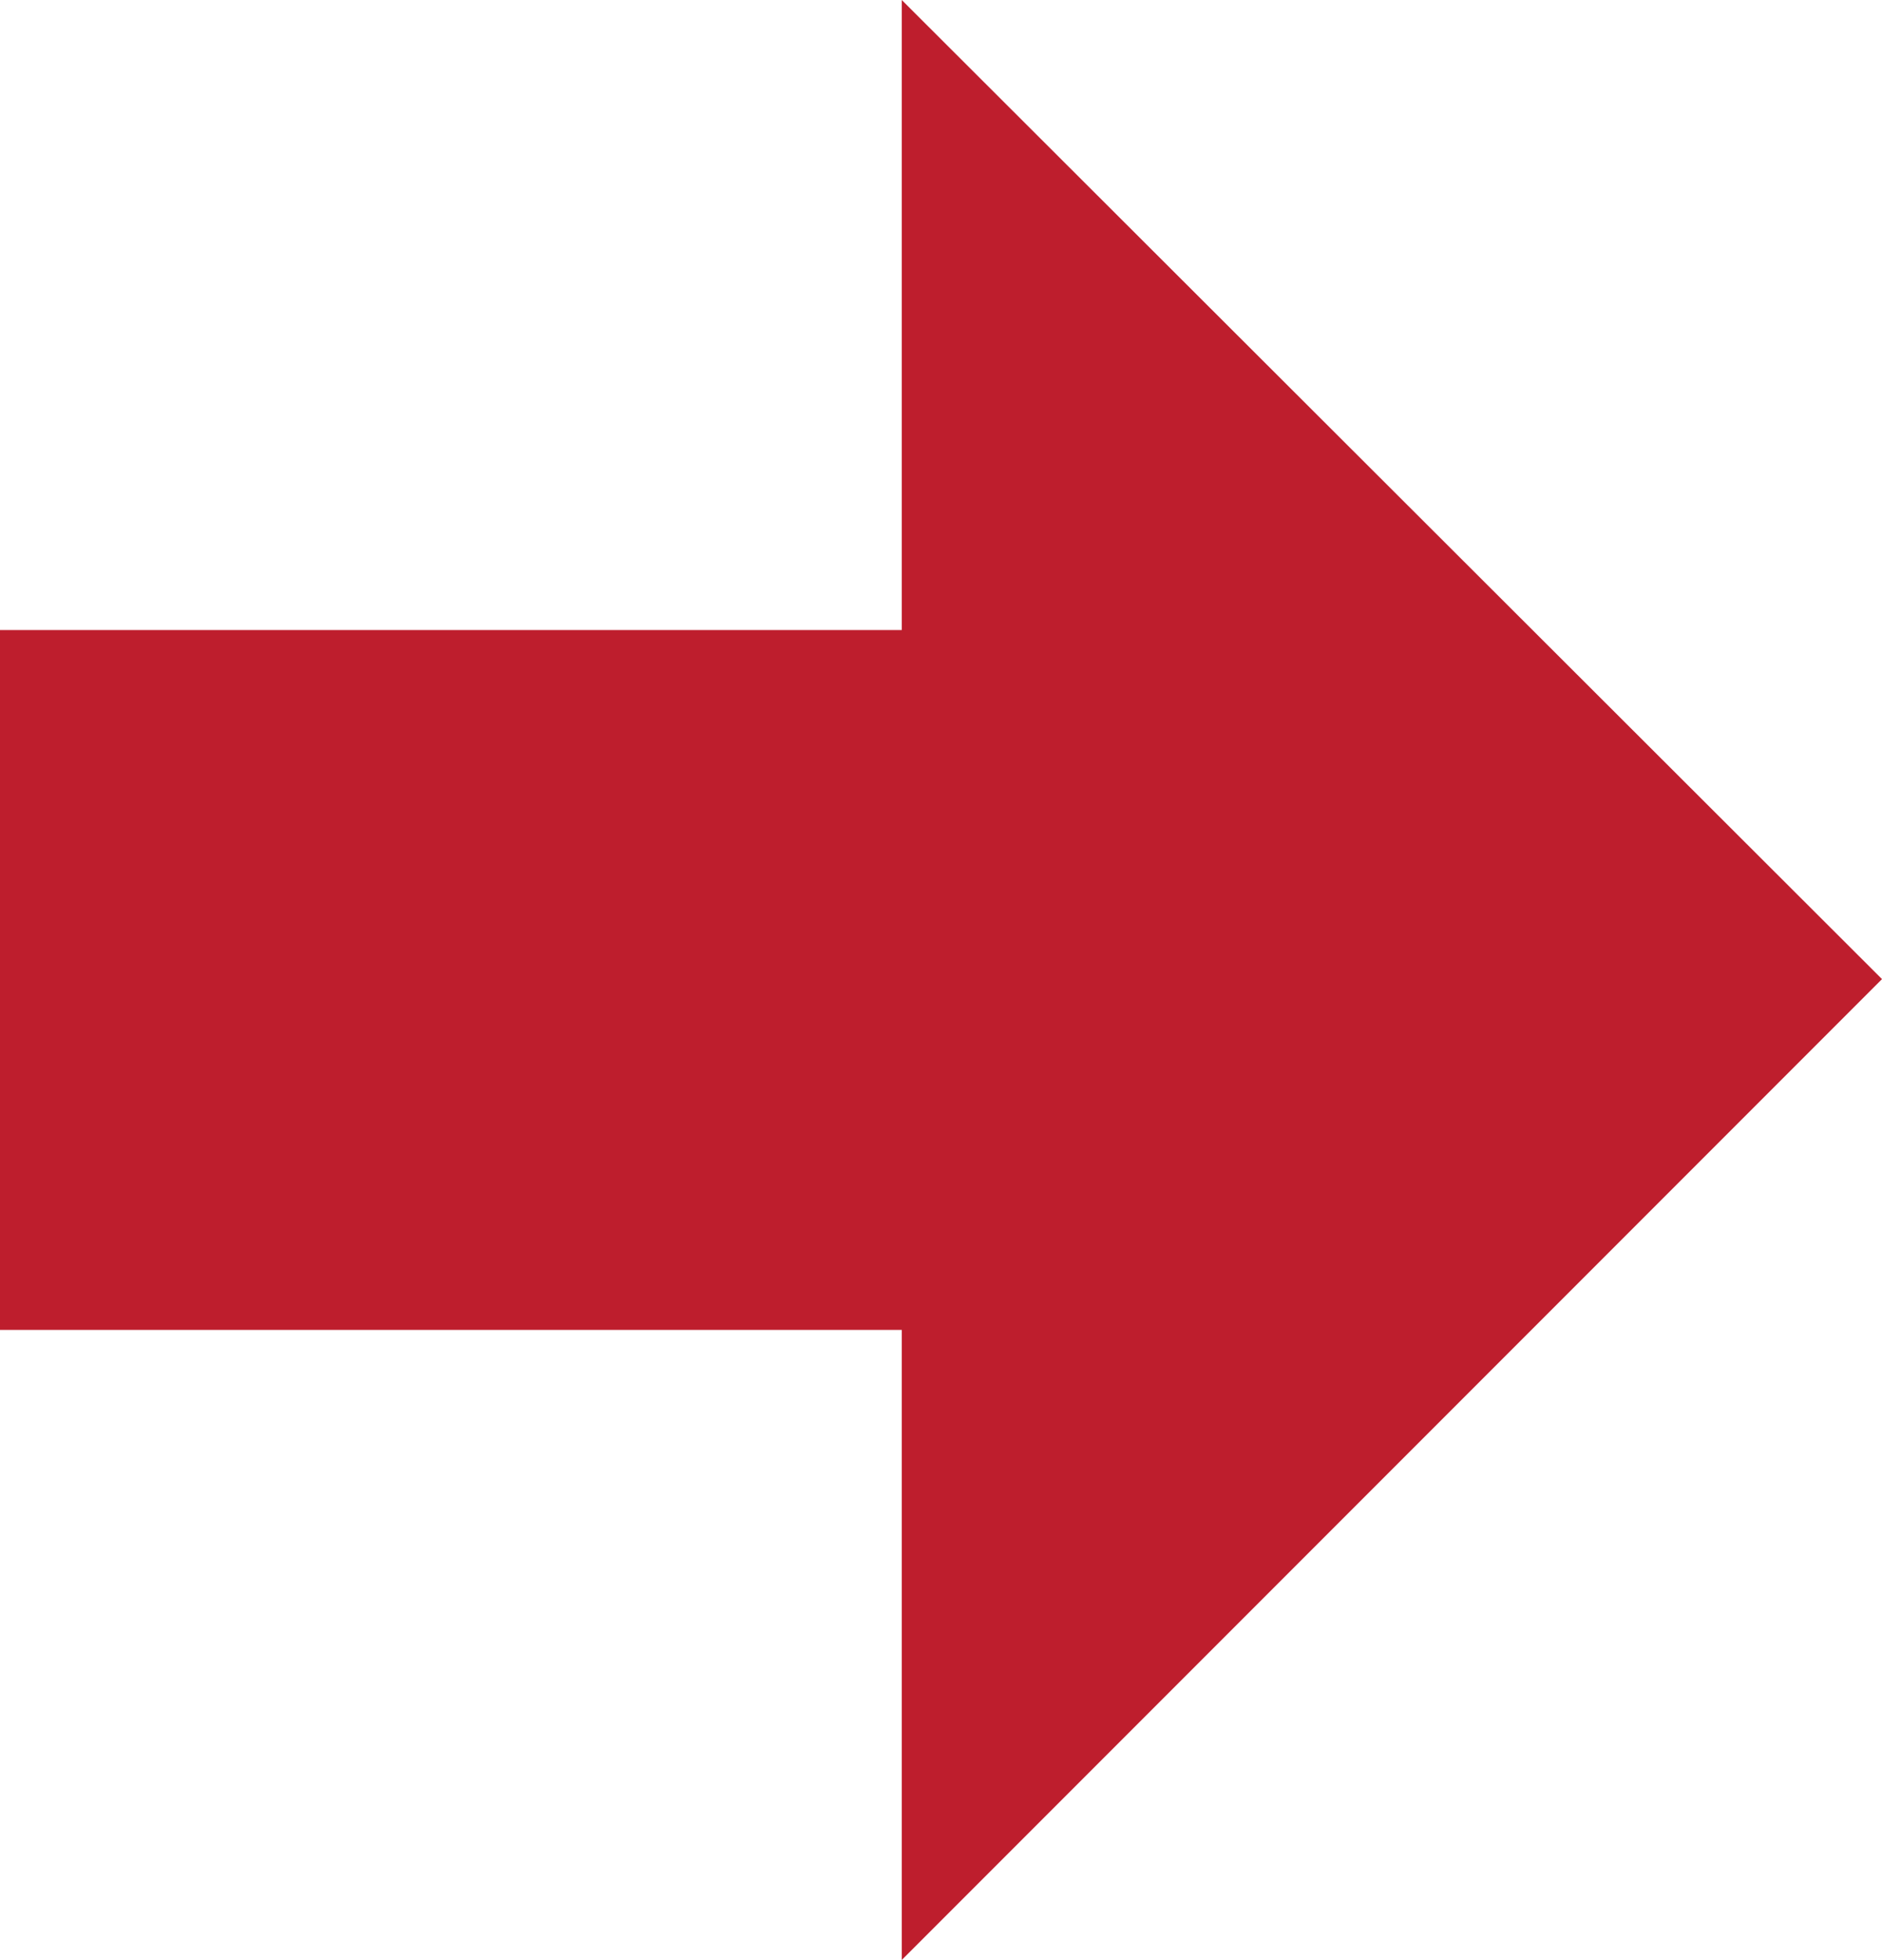
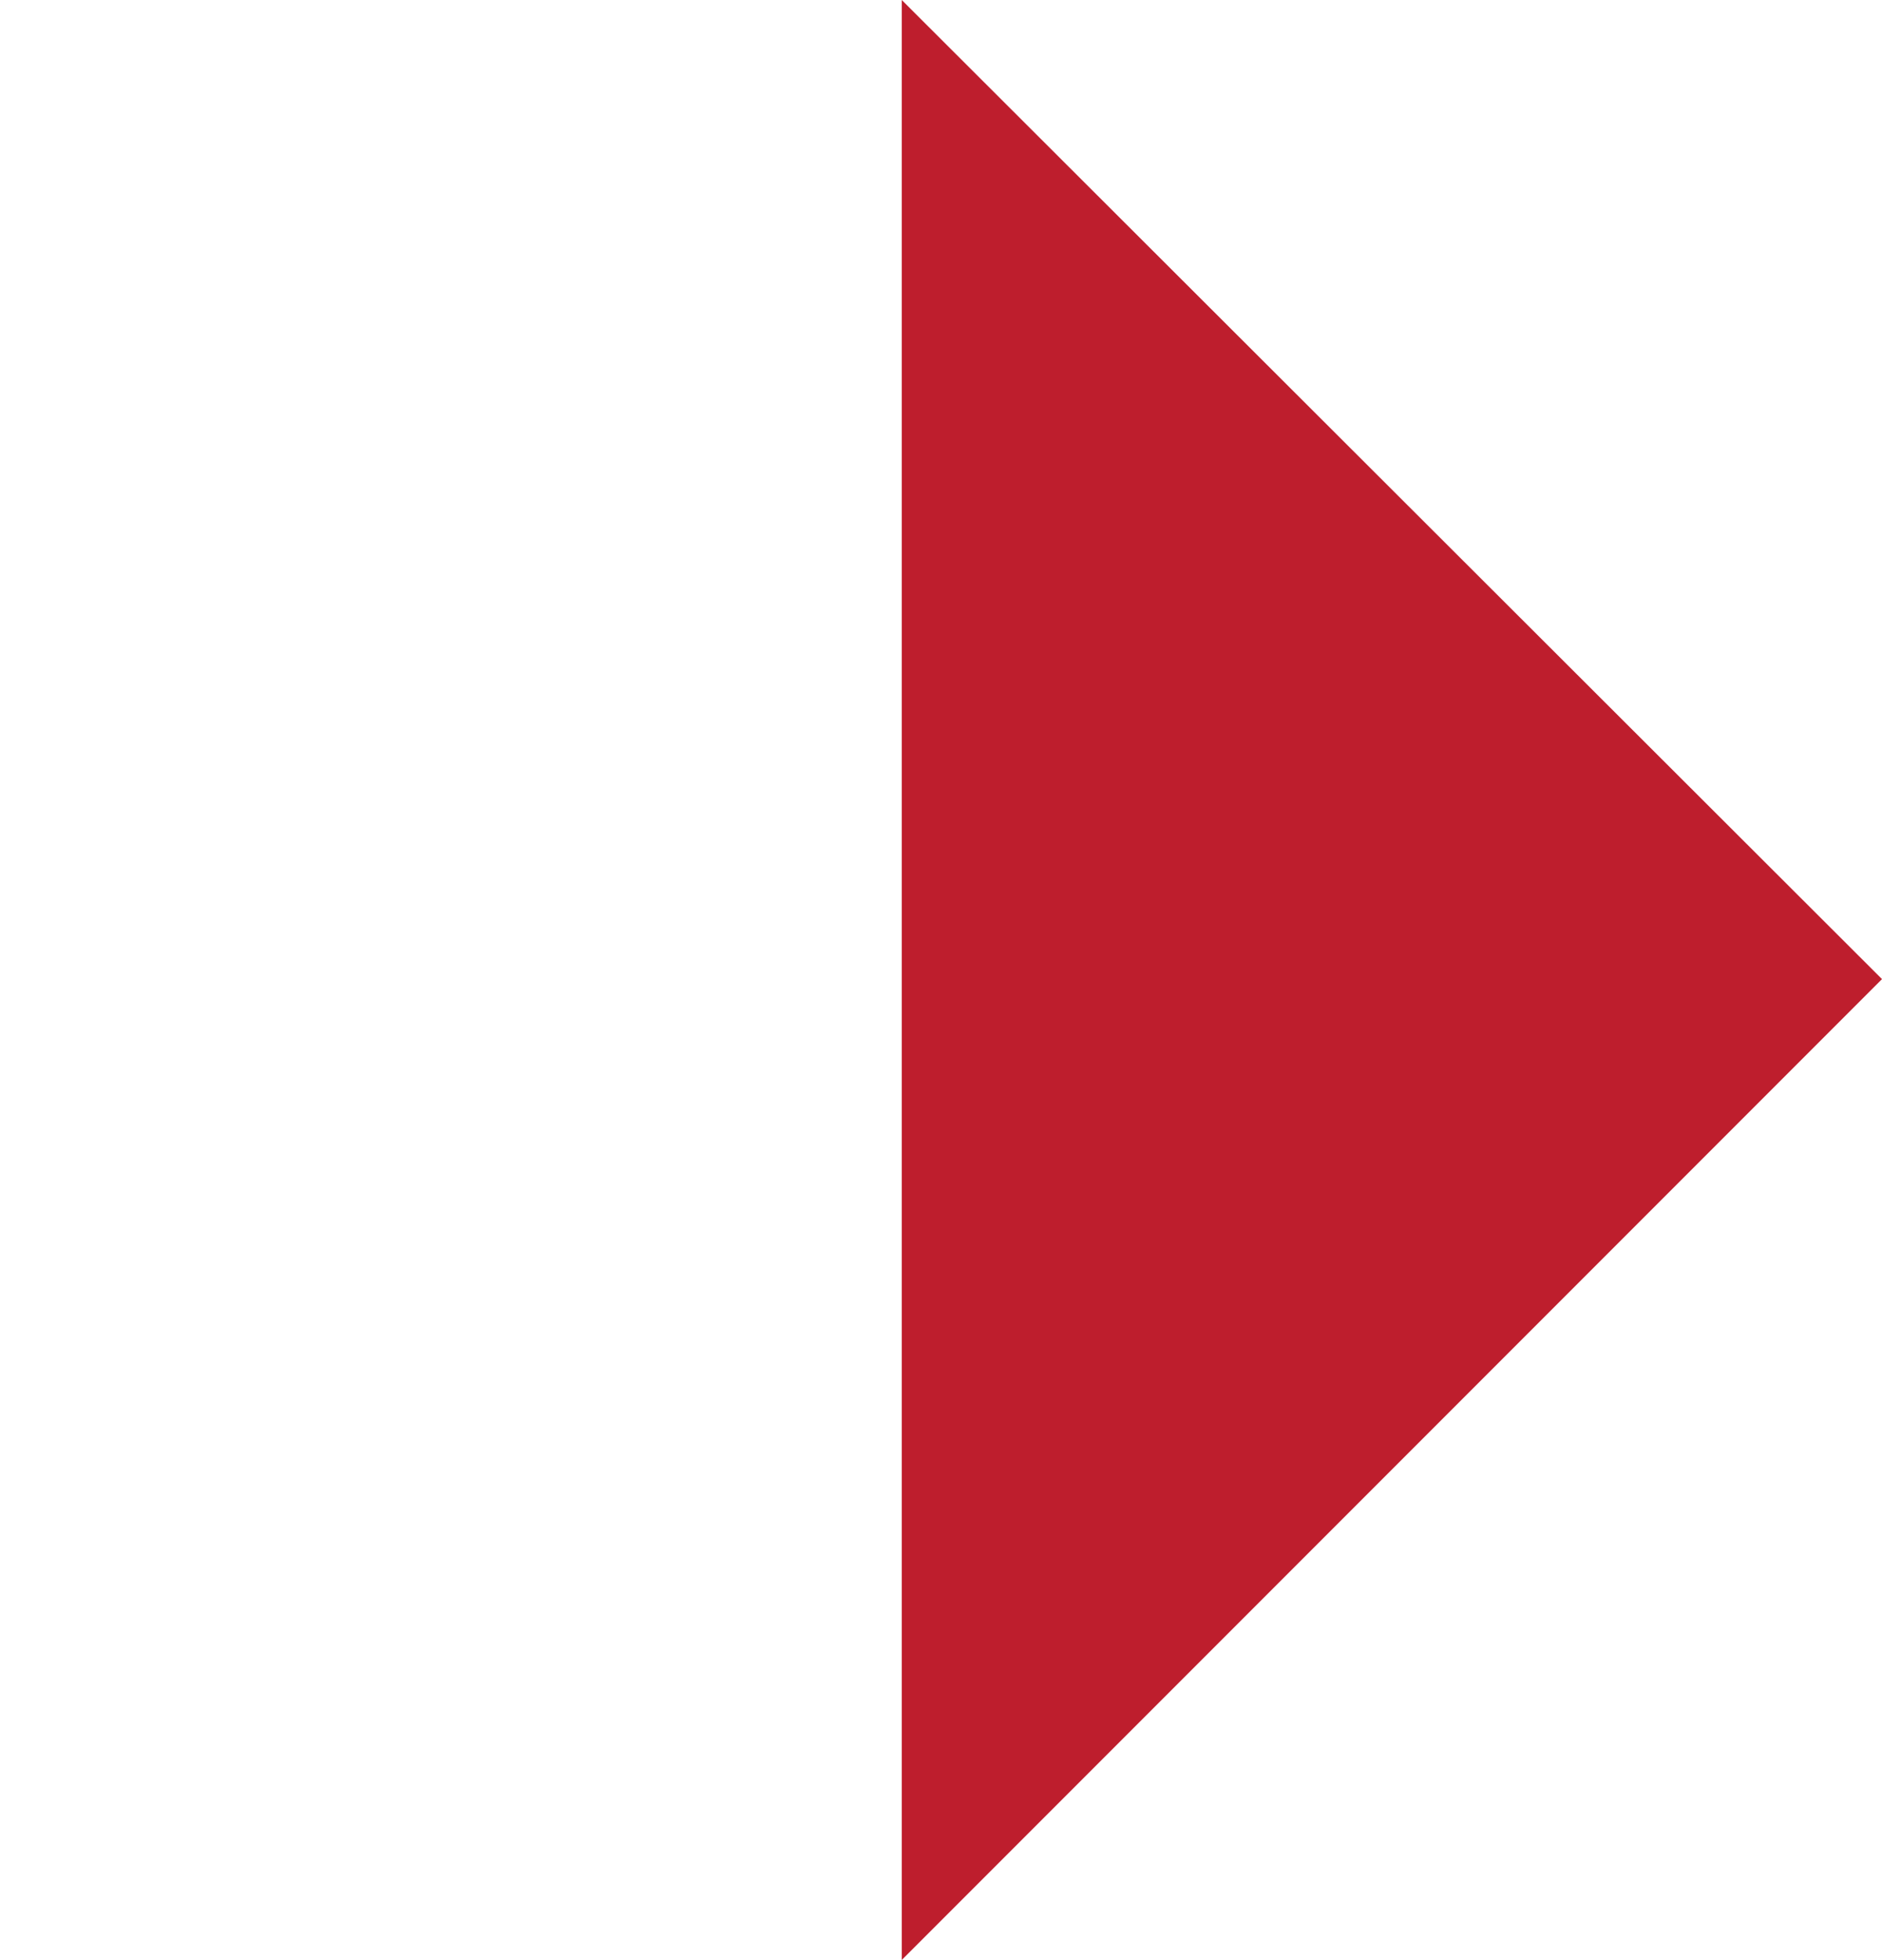
<svg xmlns="http://www.w3.org/2000/svg" id="Layer_1" data-name="Layer 1" viewBox="0 0 10.79 11.23">
-   <rect y="3.61" width="7.72" height="4.01" transform="translate(7.72 11.23) rotate(180)" fill="#be1e2d" />
  <polyline points="5.17 0 10.79 5.61 5.17 11.23" fill="#be1e2d" />
</svg>